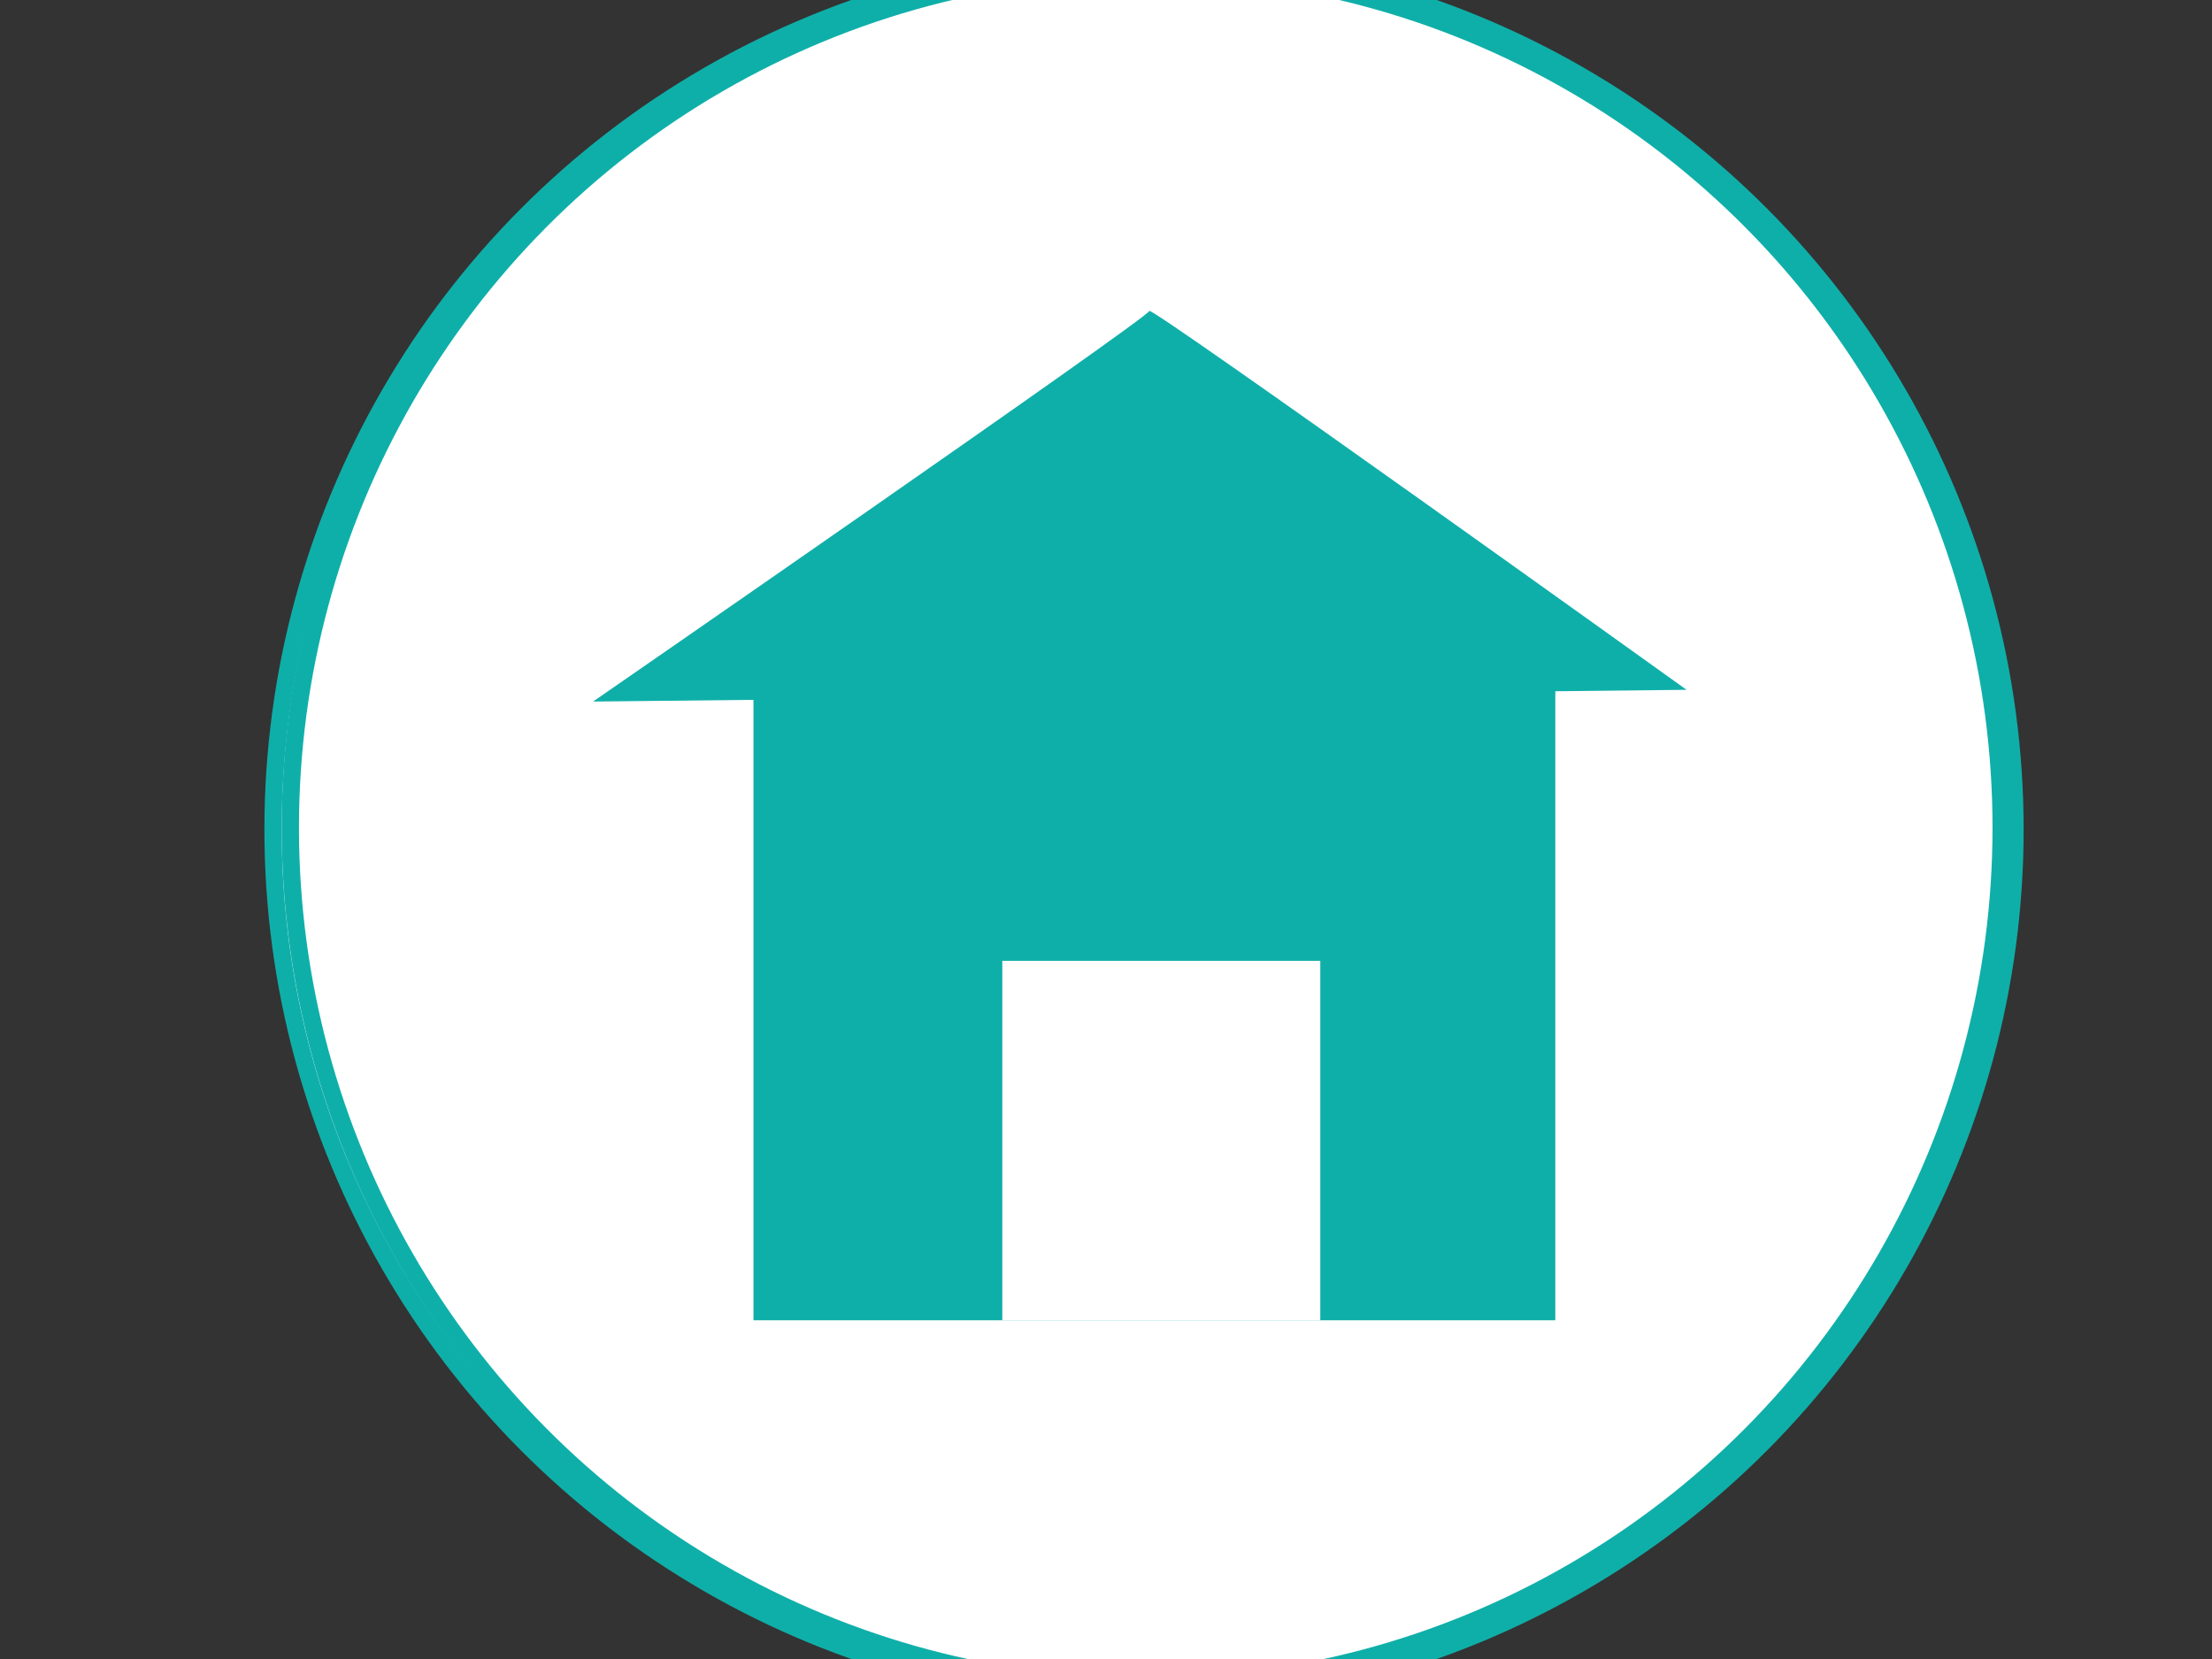
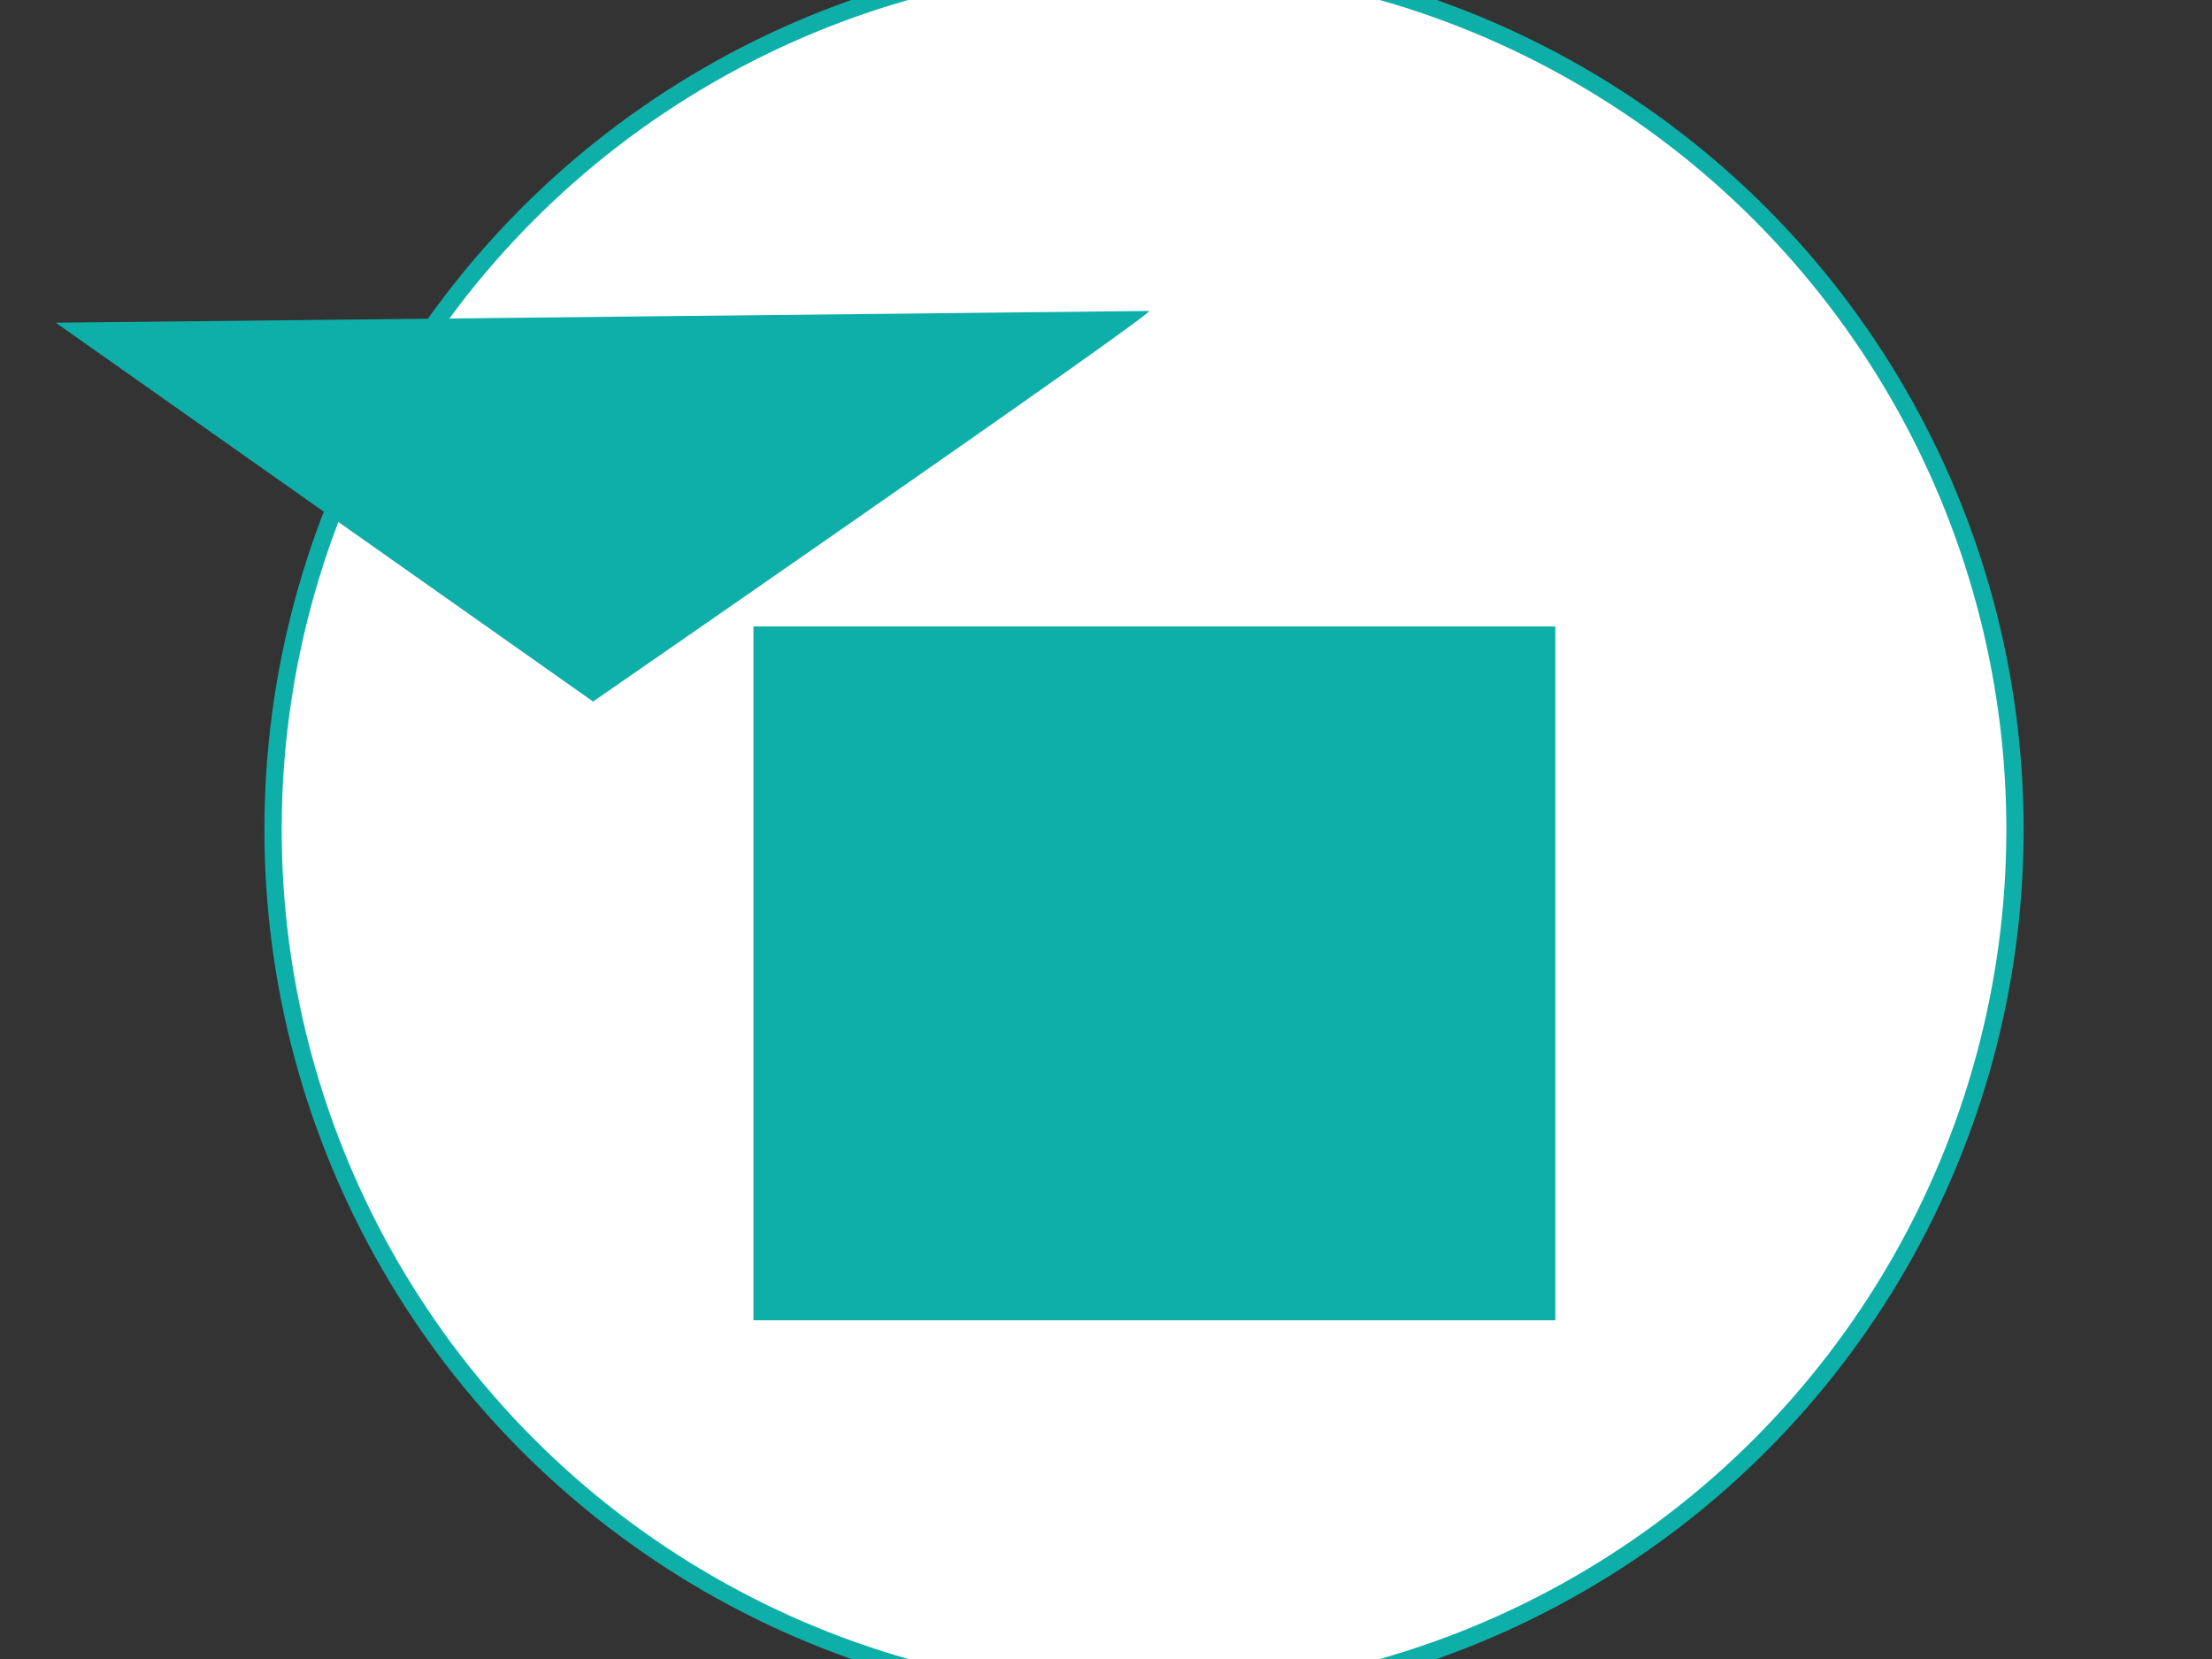
<svg xmlns="http://www.w3.org/2000/svg" width="640" height="480">
  <rect width="100%" height="100%" fill="#333333" stroke="none" />
  <title>Green Home Icon</title>
  <g>
    <title>Layer 1</title>
    <defs>
      <pattern height="100" width="100" y="0" x="0" patternUnits="userSpaceOnUse" id="gridpattern">
        <image height="100" width="100" y="0" x="0" id="svg_2" />
      </pattern>
    </defs>
    <ellipse ry="252" rx="252" id="svg_1" cy="240" cx="331" stroke-width="5" stroke="#0fafa9" fill="#ffffff" />
-     <ellipse stroke="#0fafa9" id="svg_3" ry="248.5" rx="247.5" cy="239.5" cx="331.5" stroke-width="5" fill="#ffffff" />
    <g id="svg_11">
      <rect id="svg_6" height="200.753" width="232" y="181.247" x="218" stroke-width="0" stroke="#0fafa9" fill="#0fafa9" />
-       <path id="svg_8" d="m171.596,202.982c0,0 160.85,-111.189 160.928,-113.013c0.078,-1.824 155.455,109.615 155.455,109.615c0,0 -316.383,3.398 -316.383,3.398z" stroke-width="0" stroke="#0fafa9" fill="#0fafa9" />
+       <path id="svg_8" d="m171.596,202.982c0,0 160.85,-111.189 160.928,-113.013c0,0 -316.383,3.398 -316.383,3.398z" stroke-width="0" stroke="#0fafa9" fill="#0fafa9" />
    </g>
-     <rect id="svg_9" height="104" width="92" y="278" x="290" stroke-width="0" stroke="#999999" fill="#ffffff" />
  </g>
</svg>